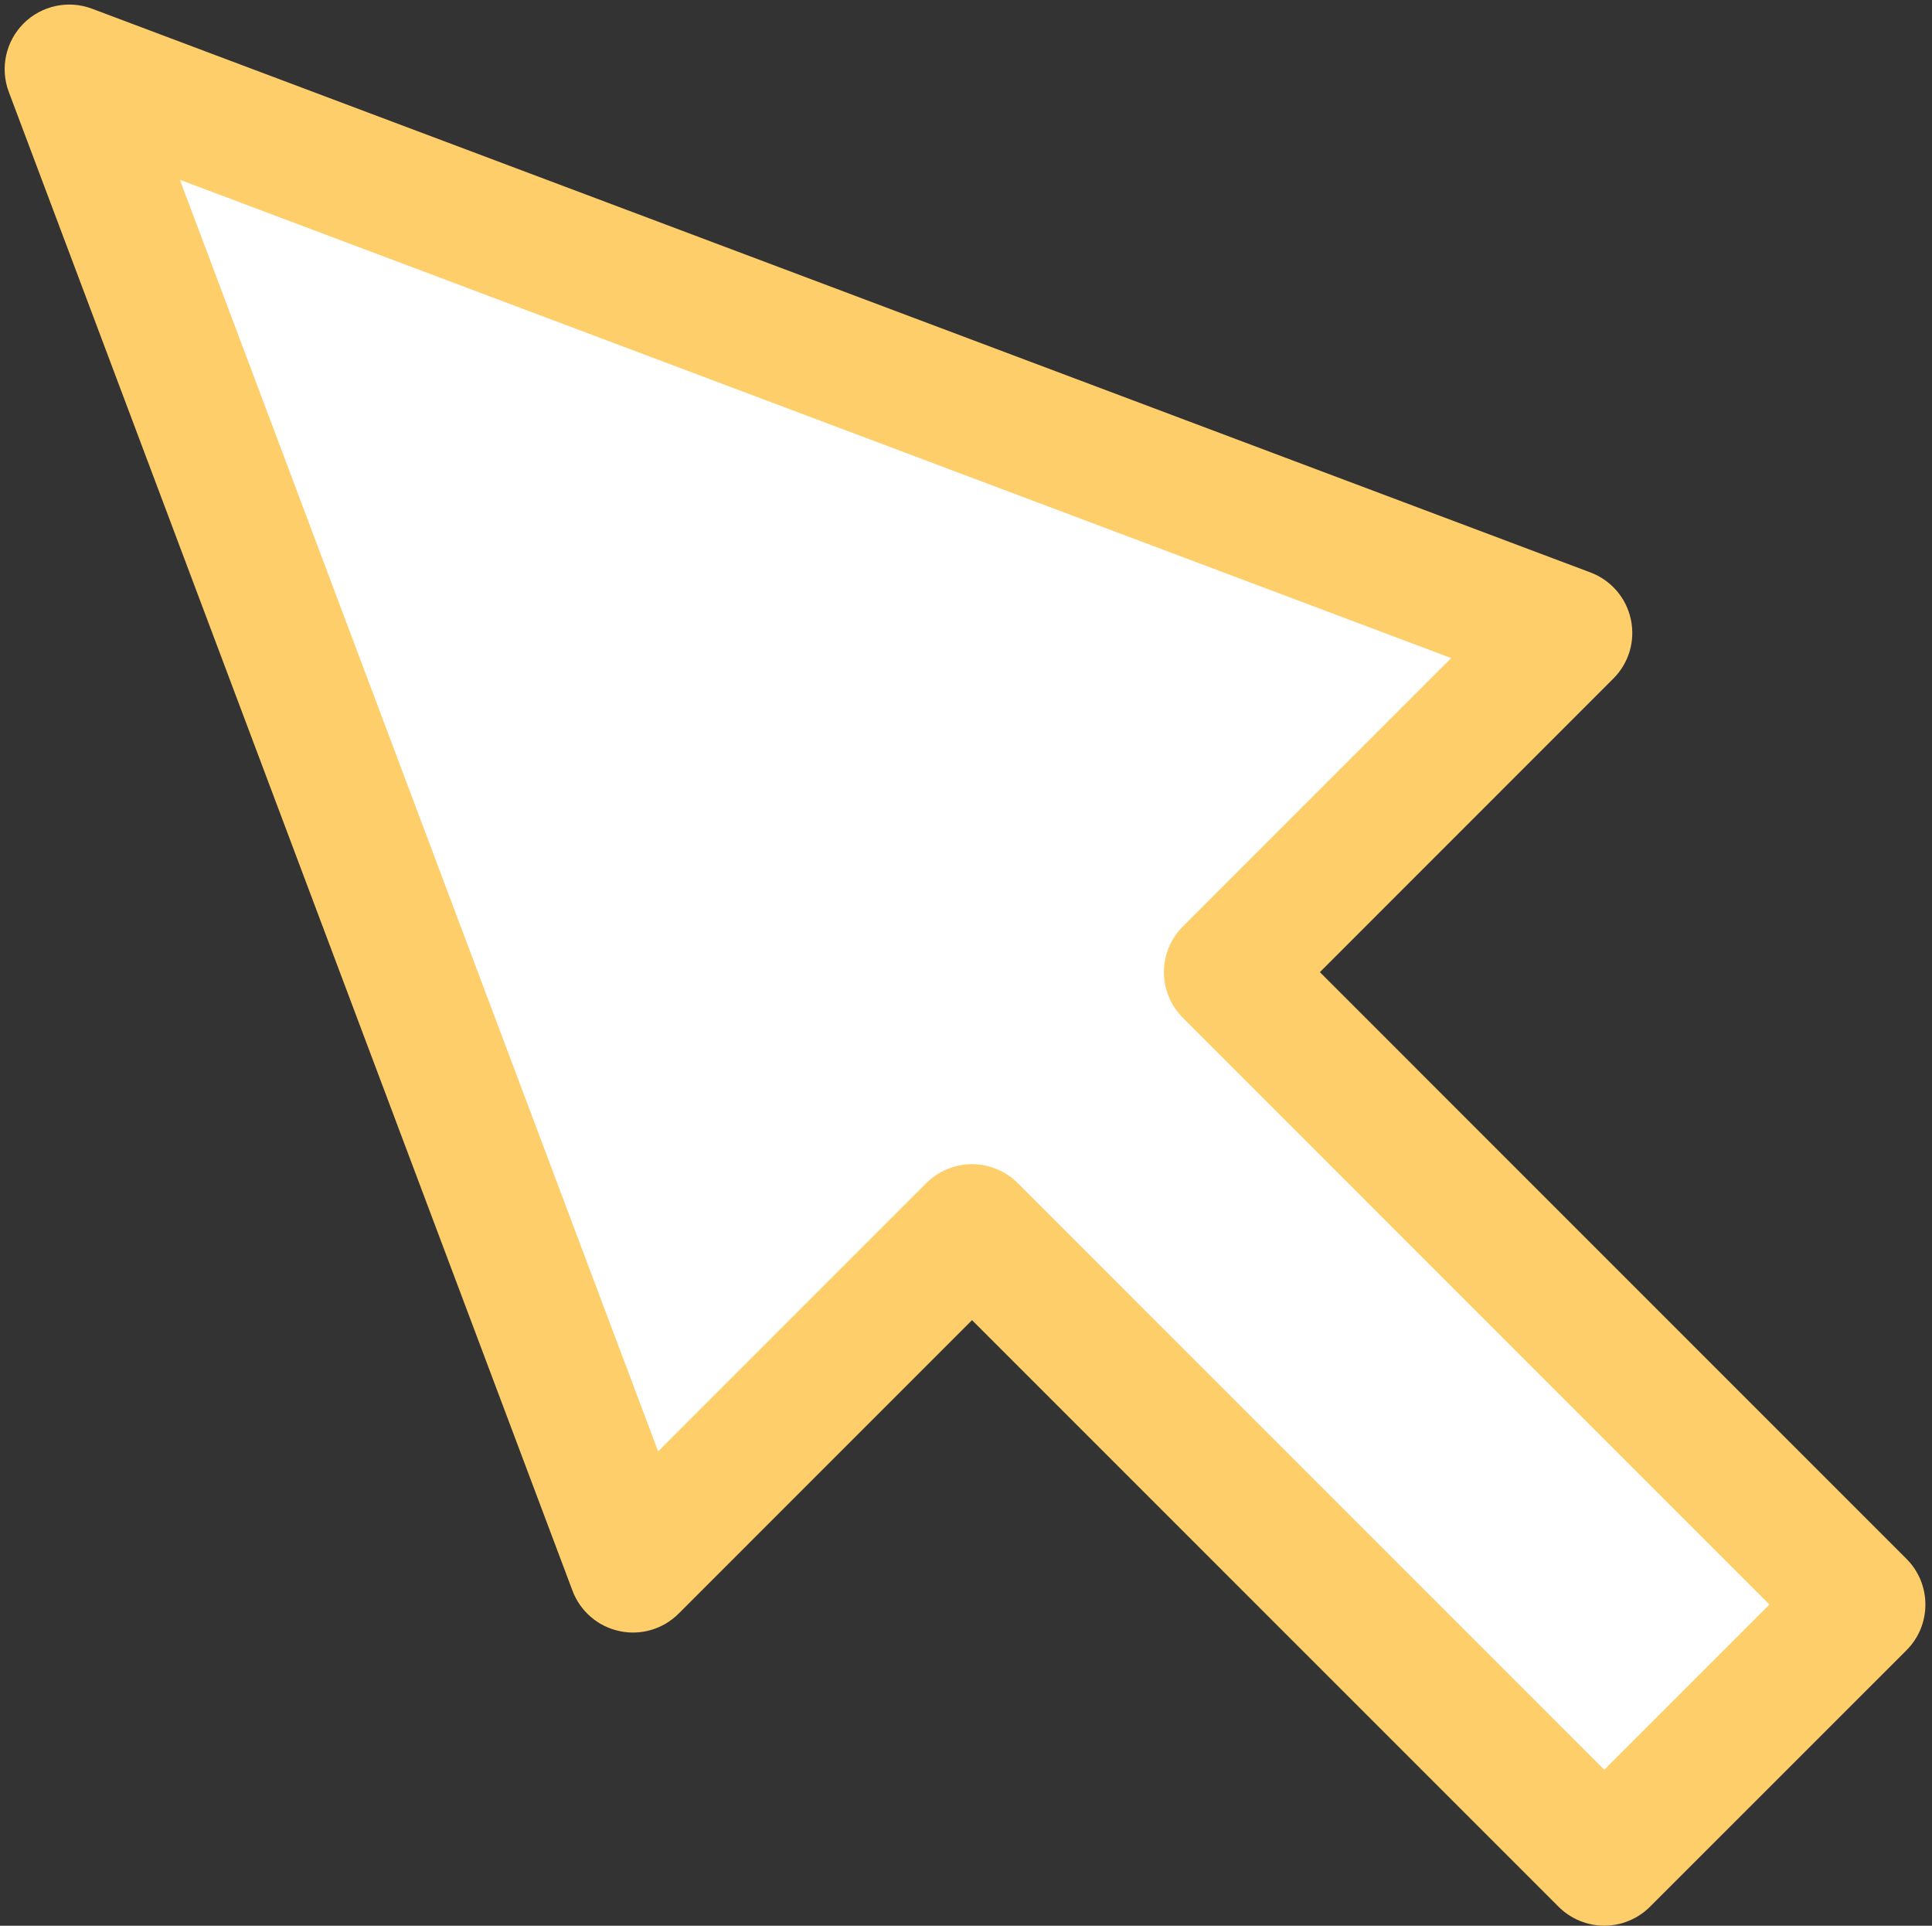
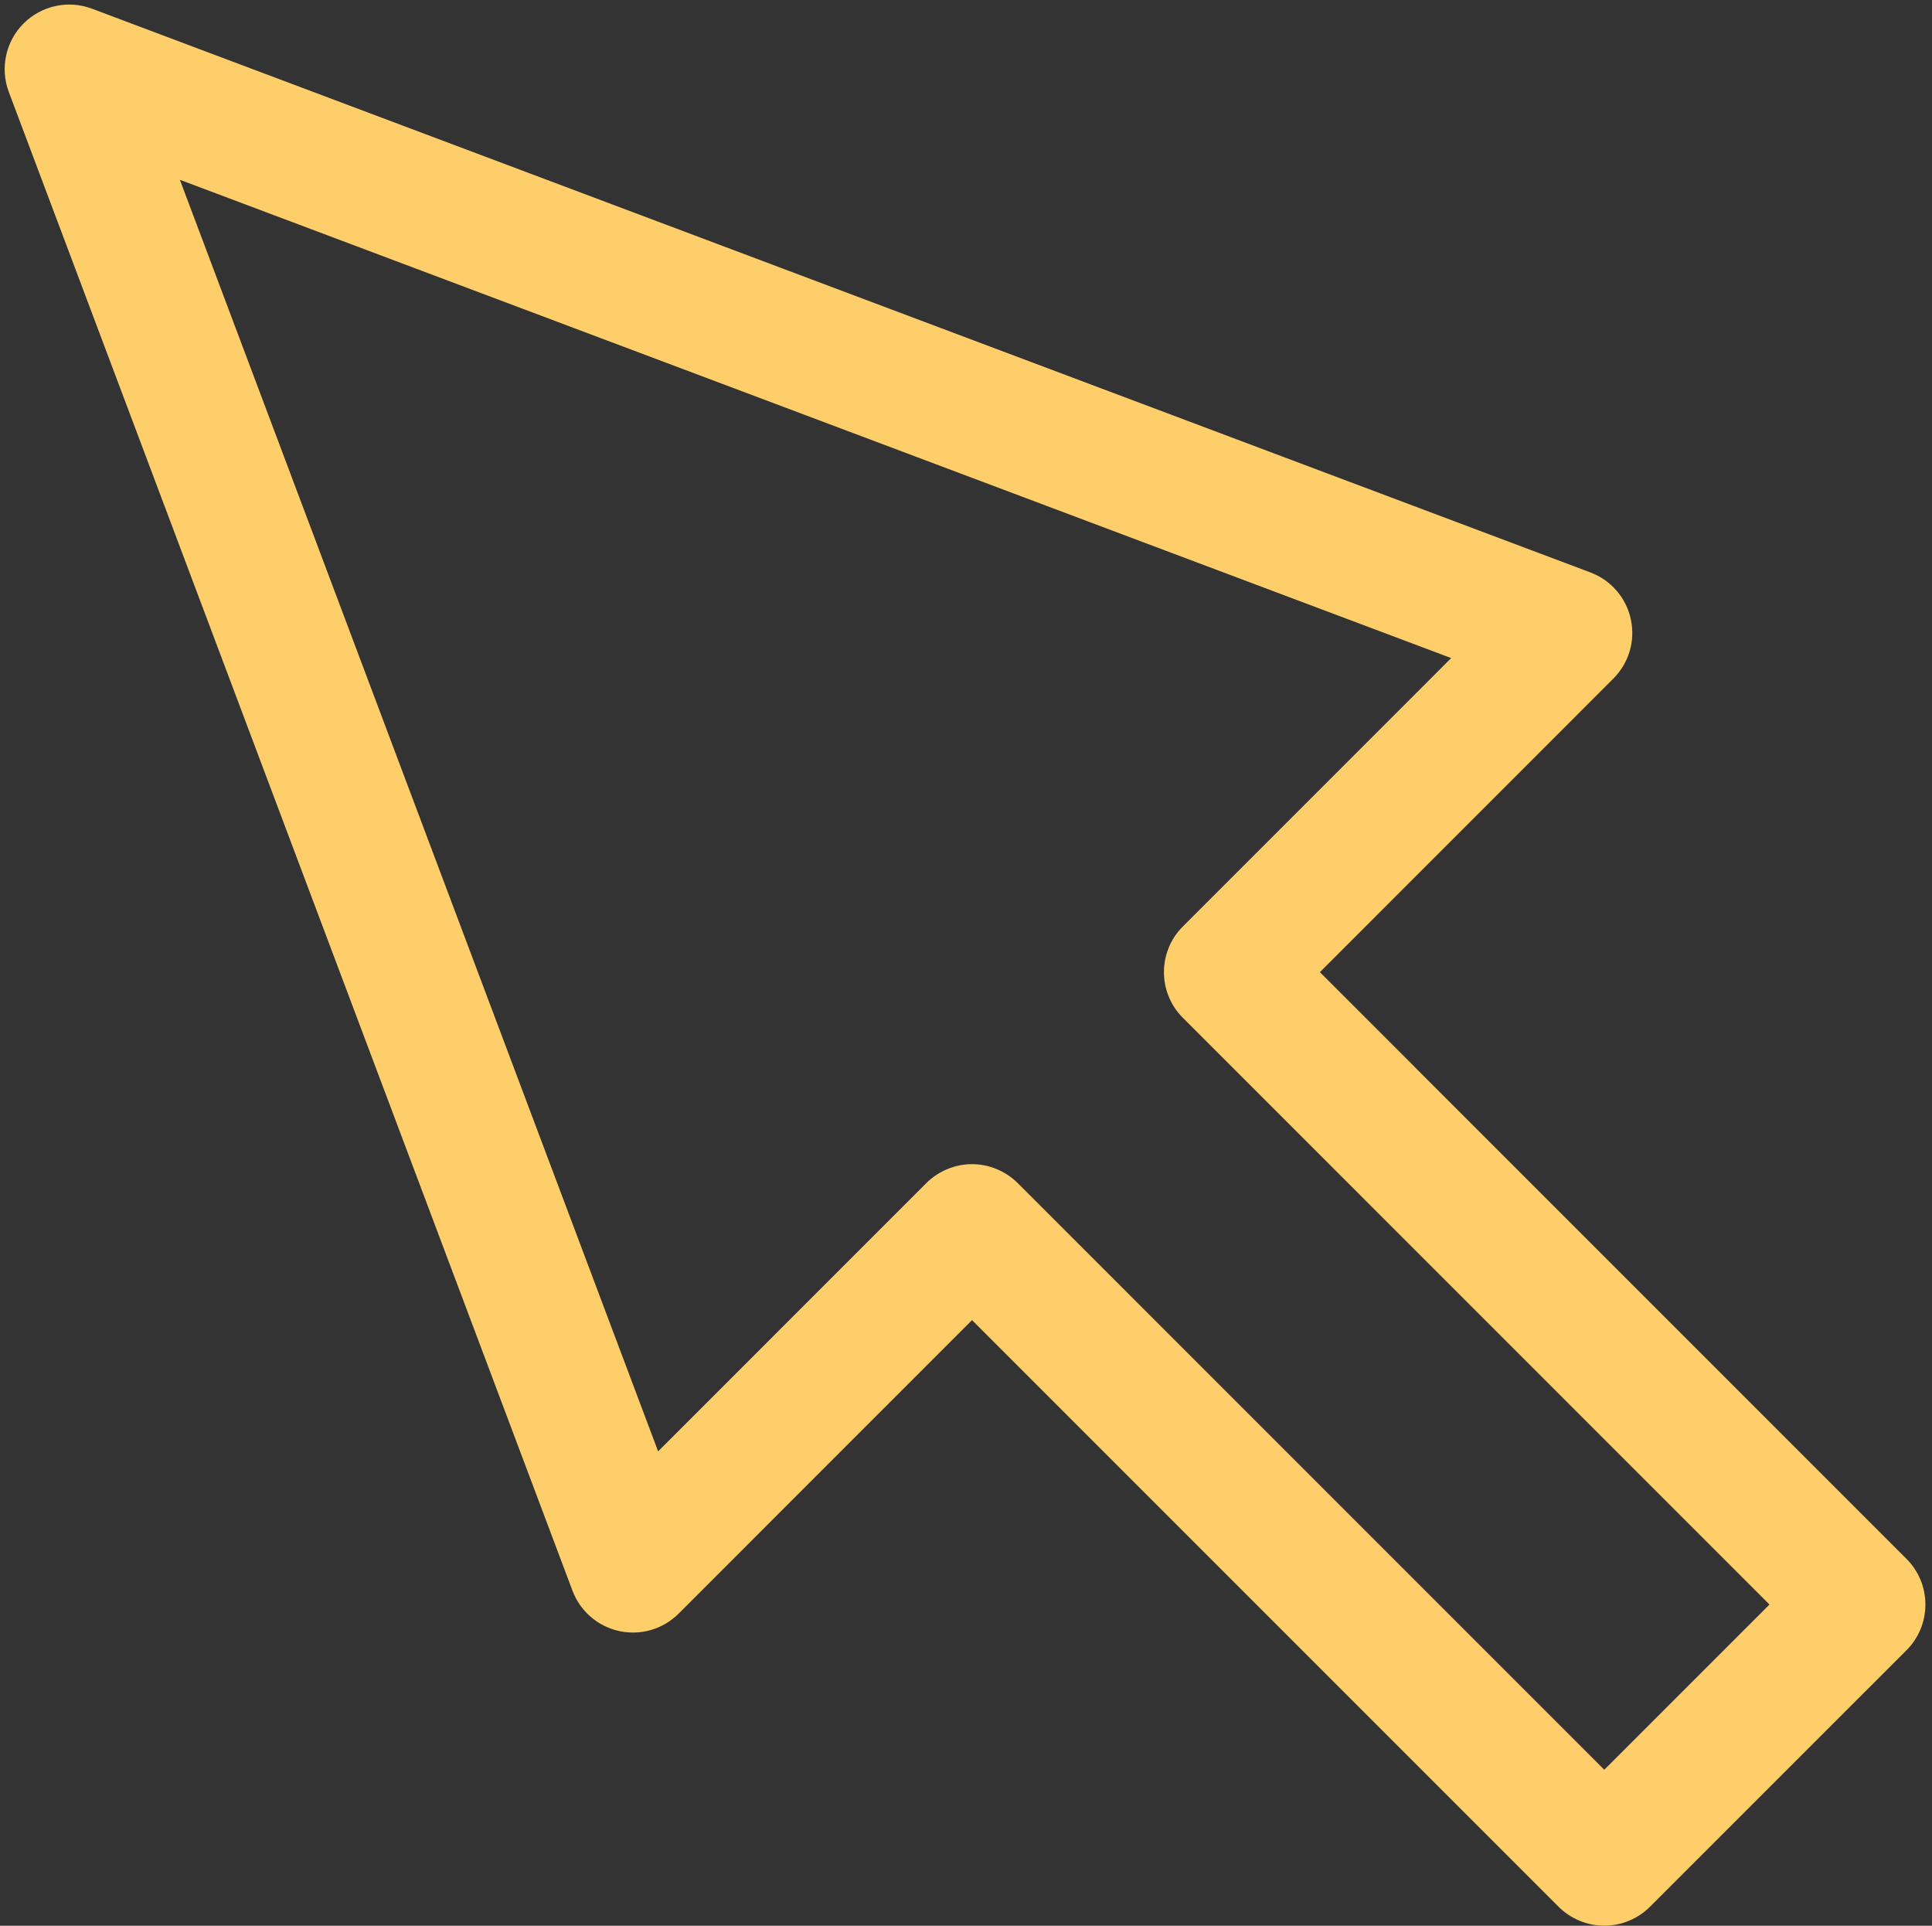
<svg xmlns="http://www.w3.org/2000/svg" fill="#000000" height="298.1" preserveAspectRatio="xMidYMid meet" version="1" viewBox="63.2 63.2 299.1 298.1" width="299.1" zoomAndPan="magnify">
  <rect x="63.2" y="63.2" width="299.1" height="298.1" fill="#333333" stroke="none" />
  <g>
    <g id="change1_1">
-       <path d="M 351.277 311.586 L 253.395 213.688 L 305.898 161.172 L 73.918 73.906 L 161.188 305.914 L 213.684 253.41 L 311.562 351.297 L 351.277 311.586" fill="#ffffff" />
-     </g>
+       </g>
    <g id="change2_1">
      <path d="M 351.277 311.586 L 358.352 304.512 L 267.535 213.688 L 312.969 168.242 C 315.383 165.832 316.395 162.395 315.672 159.059 C 314.953 155.727 312.609 153.016 309.418 151.812 L 77.441 64.547 C 73.77 63.164 69.621 64.062 66.848 66.836 C 64.078 69.605 63.18 73.758 64.559 77.426 L 151.828 309.434 C 153.031 312.629 155.746 314.969 159.078 315.688 C 162.41 316.41 165.852 315.395 168.262 312.984 L 213.684 267.555 L 304.492 358.367 C 306.355 360.23 308.93 361.297 311.562 361.297 C 314.195 361.297 316.773 360.23 318.637 358.367 L 358.352 318.656 C 362.254 314.75 362.254 308.418 358.352 304.512 L 351.277 311.586 L 344.207 304.512 L 311.562 337.156 L 220.754 246.34 C 218.891 244.48 216.312 243.41 213.68 243.41 C 211.047 243.41 208.473 244.48 206.609 246.34 L 165.086 287.871 L 91.047 91.031 L 287.859 165.07 L 246.32 206.617 C 242.418 210.523 242.418 216.855 246.324 220.758 L 344.207 318.652 L 351.277 311.586 L 344.207 304.512 L 351.277 311.586" fill="#fece6b" />
    </g>
  </g>
</svg>